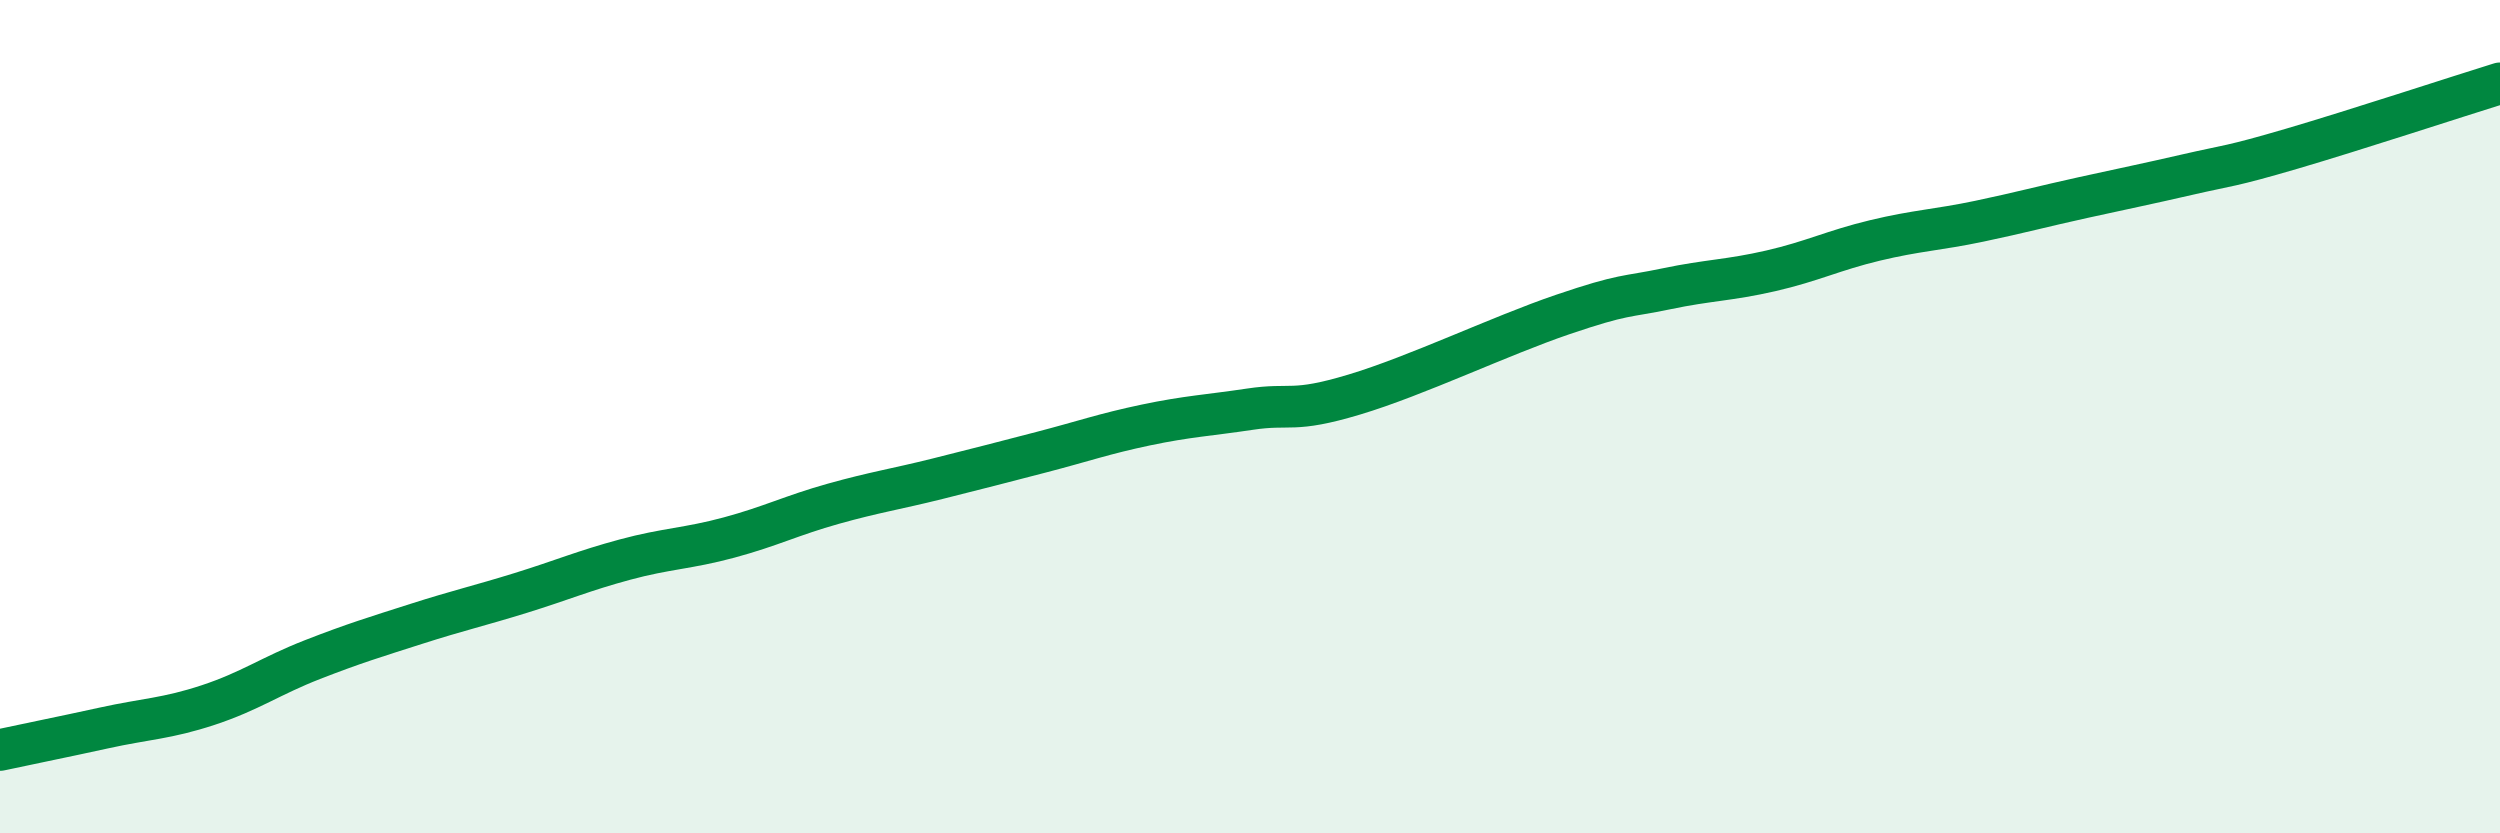
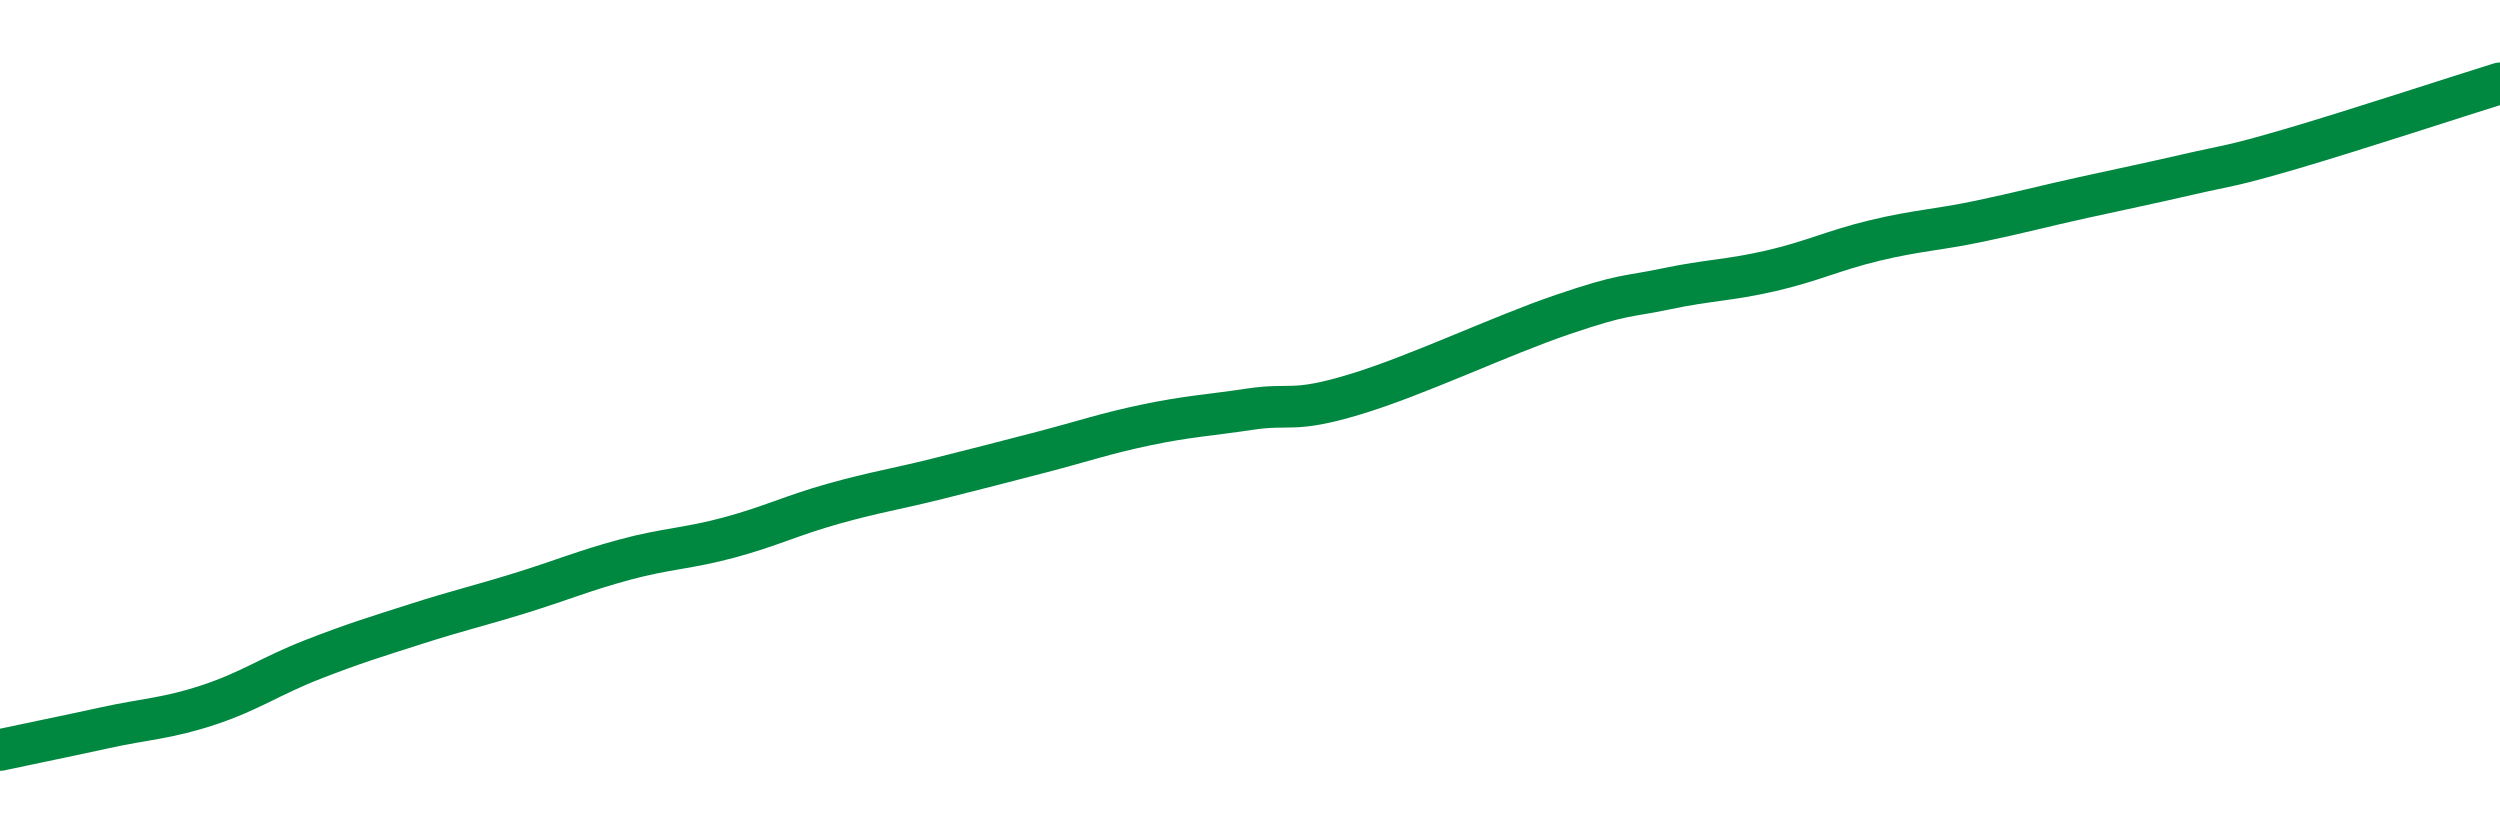
<svg xmlns="http://www.w3.org/2000/svg" width="60" height="20" viewBox="0 0 60 20">
-   <path d="M 0,18 C 0.5,17.89 1.5,17.69 2.5,17.47 C 3.5,17.25 4,17.25 5,16.92 C 6,16.59 6.5,16.22 7.5,15.83 C 8.5,15.44 9,15.29 10,14.97 C 11,14.65 11.5,14.54 12.5,14.23 C 13.5,13.92 14,13.7 15,13.43 C 16,13.16 16.5,13.17 17.5,12.9 C 18.5,12.63 19,12.37 20,12.09 C 21,11.81 21.5,11.74 22.5,11.49 C 23.5,11.24 24,11.11 25,10.85 C 26,10.59 26.5,10.41 27.5,10.2 C 28.5,9.99 29,9.97 30,9.82 C 31,9.67 31,9.92 32.5,9.47 C 34,9.02 36,8.06 37.5,7.55 C 39,7.04 39,7.14 40,6.93 C 41,6.72 41.5,6.73 42.5,6.5 C 43.5,6.27 44,6.01 45,5.77 C 46,5.53 46.5,5.52 47.5,5.31 C 48.5,5.1 49,4.96 50,4.74 C 51,4.52 51.5,4.42 52.5,4.19 C 53.5,3.96 53.5,4.01 55,3.57 C 56.5,3.13 59,2.31 60,2L60 20L0 20Z" fill="#008740" opacity="0.1" stroke-linecap="round" stroke-linejoin="round" />
  <path d="M 0,18 C 0.5,17.89 1.5,17.69 2.5,17.47 C 3.5,17.25 4,17.25 5,16.92 C 6,16.59 6.5,16.22 7.5,15.83 C 8.5,15.44 9,15.29 10,14.97 C 11,14.65 11.5,14.54 12.5,14.23 C 13.5,13.92 14,13.7 15,13.43 C 16,13.16 16.5,13.17 17.5,12.9 C 18.5,12.63 19,12.37 20,12.09 C 21,11.81 21.5,11.74 22.5,11.49 C 23.5,11.24 24,11.11 25,10.85 C 26,10.59 26.5,10.41 27.5,10.2 C 28.5,9.99 29,9.97 30,9.82 C 31,9.67 31,9.92 32.5,9.47 C 34,9.02 36,8.06 37.5,7.55 C 39,7.04 39,7.14 40,6.93 C 41,6.72 41.5,6.73 42.5,6.5 C 43.5,6.27 44,6.01 45,5.77 C 46,5.53 46.5,5.52 47.5,5.31 C 48.5,5.1 49,4.96 50,4.74 C 51,4.52 51.5,4.42 52.5,4.19 C 53.5,3.96 53.5,4.01 55,3.57 C 56.5,3.13 59,2.31 60,2" stroke="#008740" stroke-width="1" fill="none" stroke-linecap="round" stroke-linejoin="round" />
</svg>